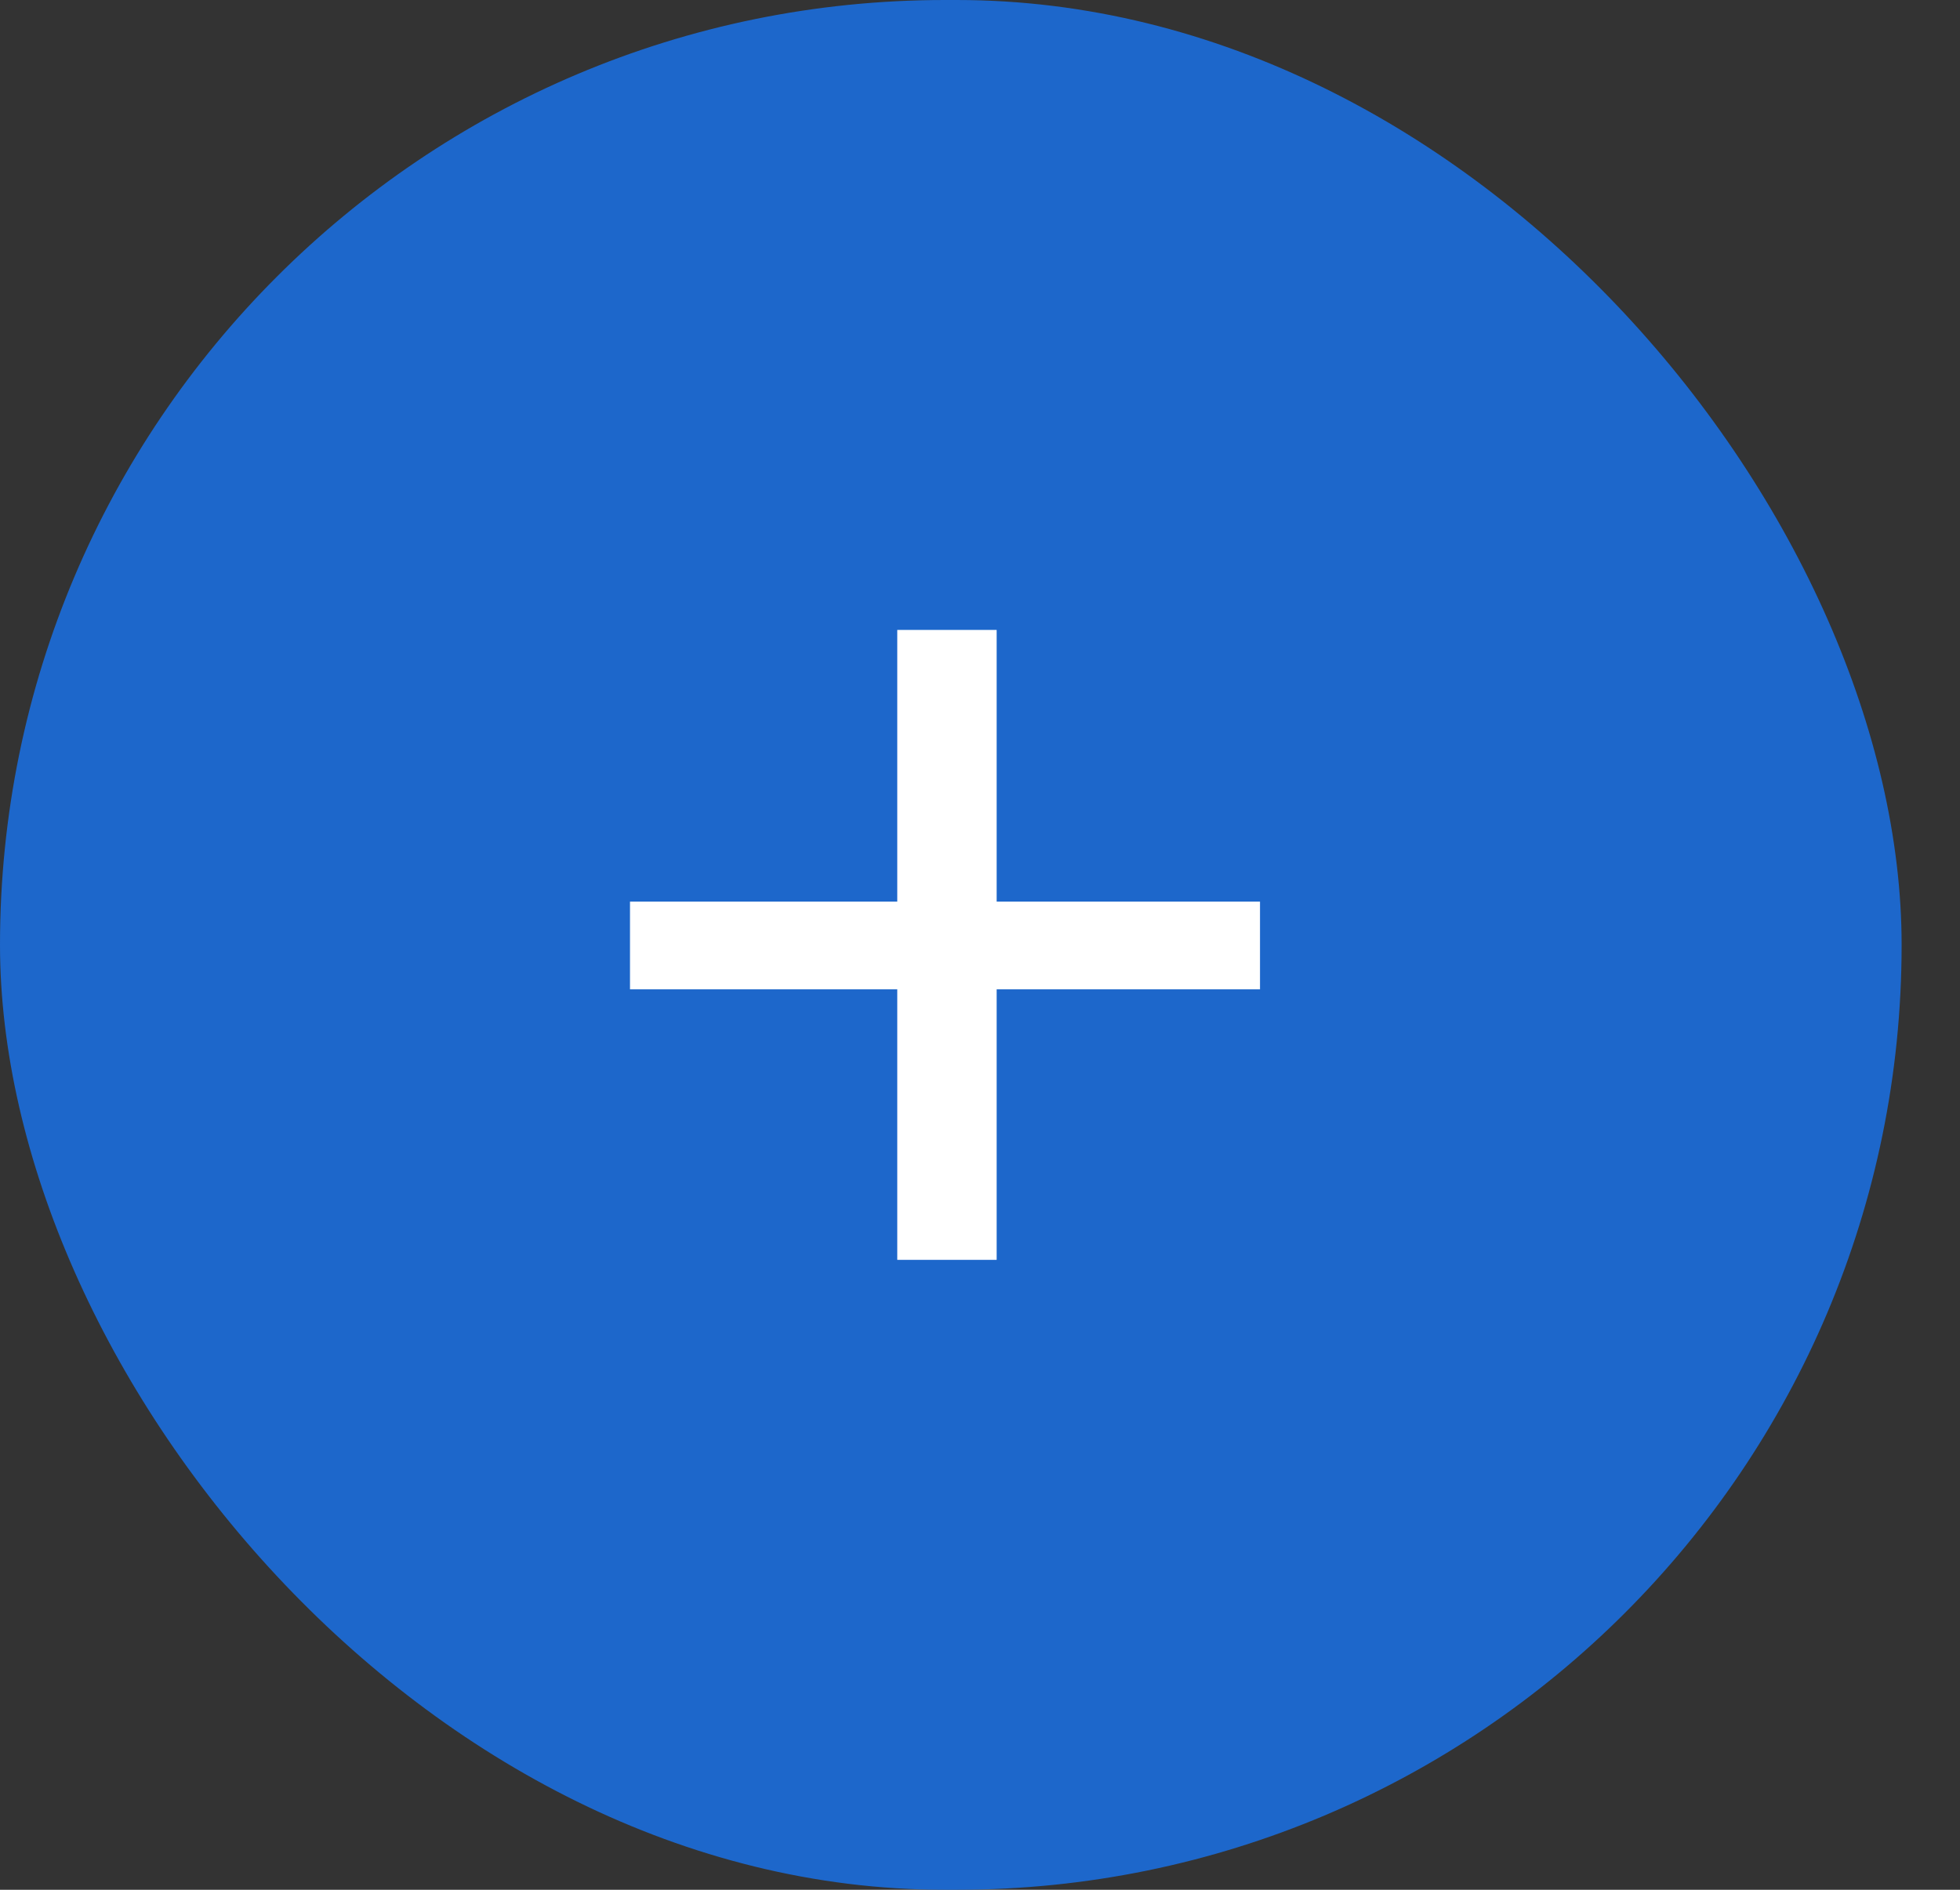
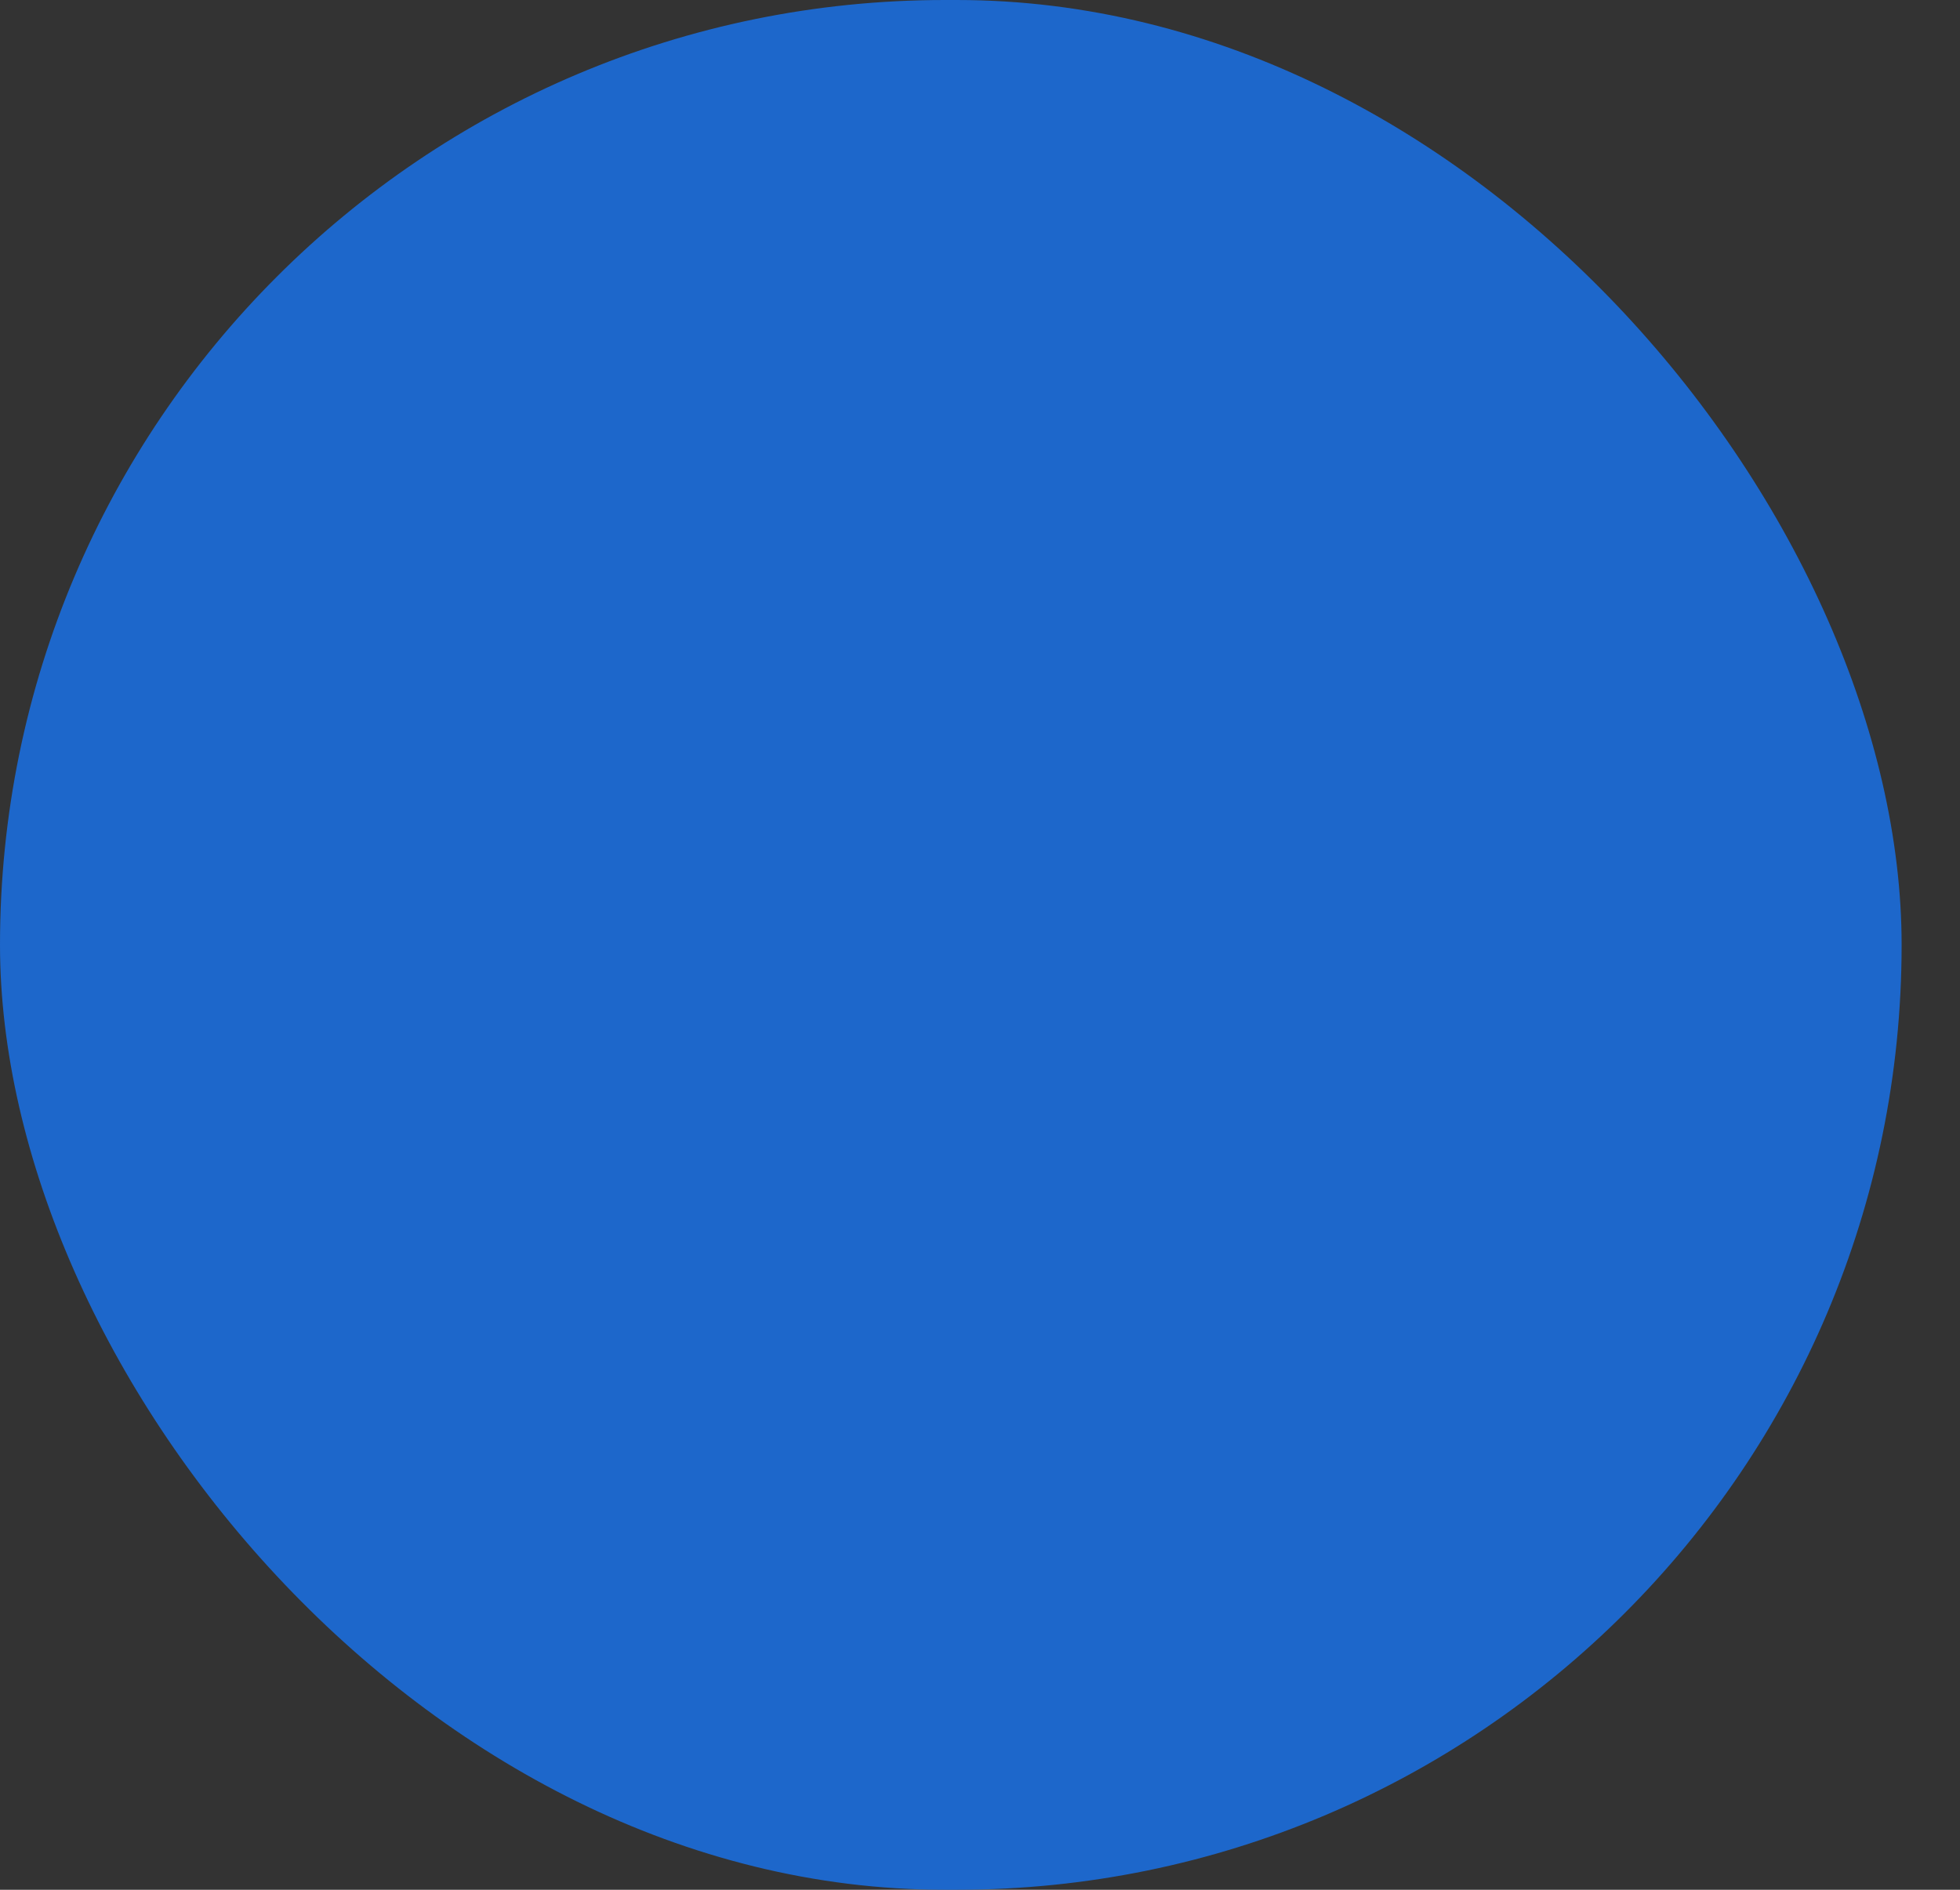
<svg xmlns="http://www.w3.org/2000/svg" width="28" height="27" viewBox="0 0 28 27" fill="none">
  <rect x="0" y="0" width="28" height="27" fill="#333333" stroke="none" />
  <rect width="27.166" height="27" rx="13.5" fill="#1D67CB" />
-   <path d="M12.818 9H14.238V12.882H18V14.135H14.238V18H12.818V14.135H9V12.882H12.818V9Z" fill="white" />
</svg>